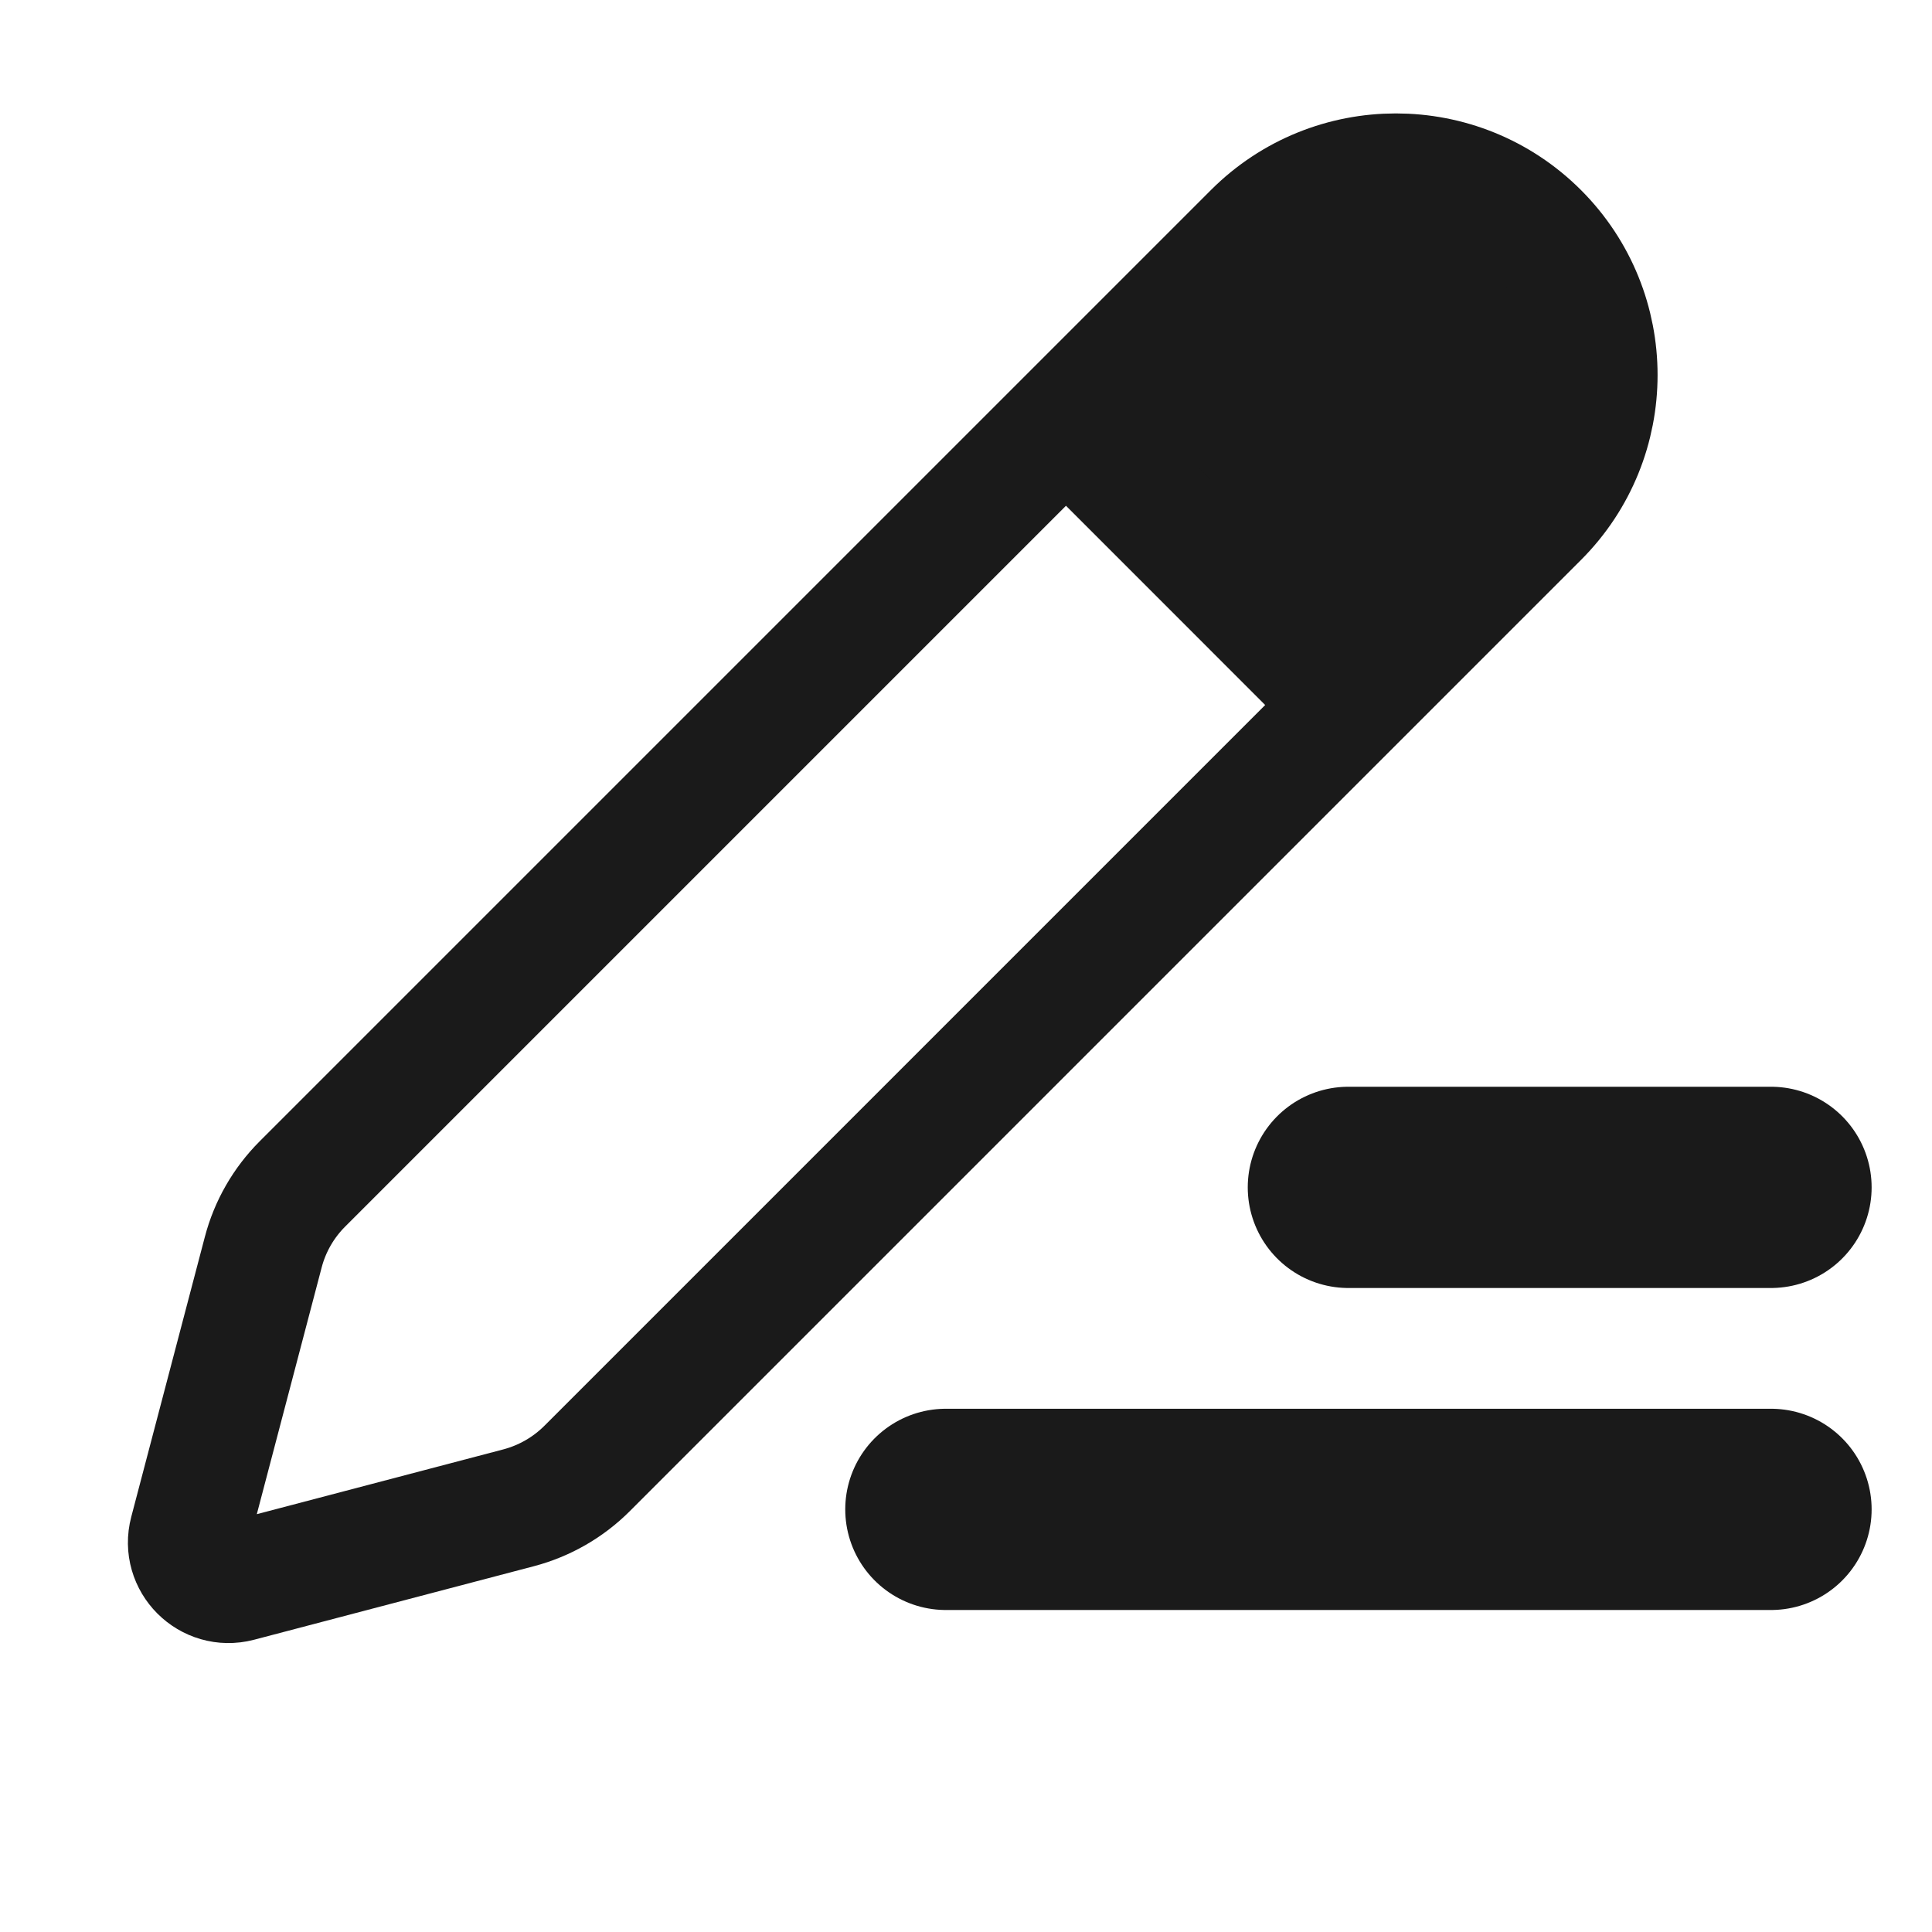
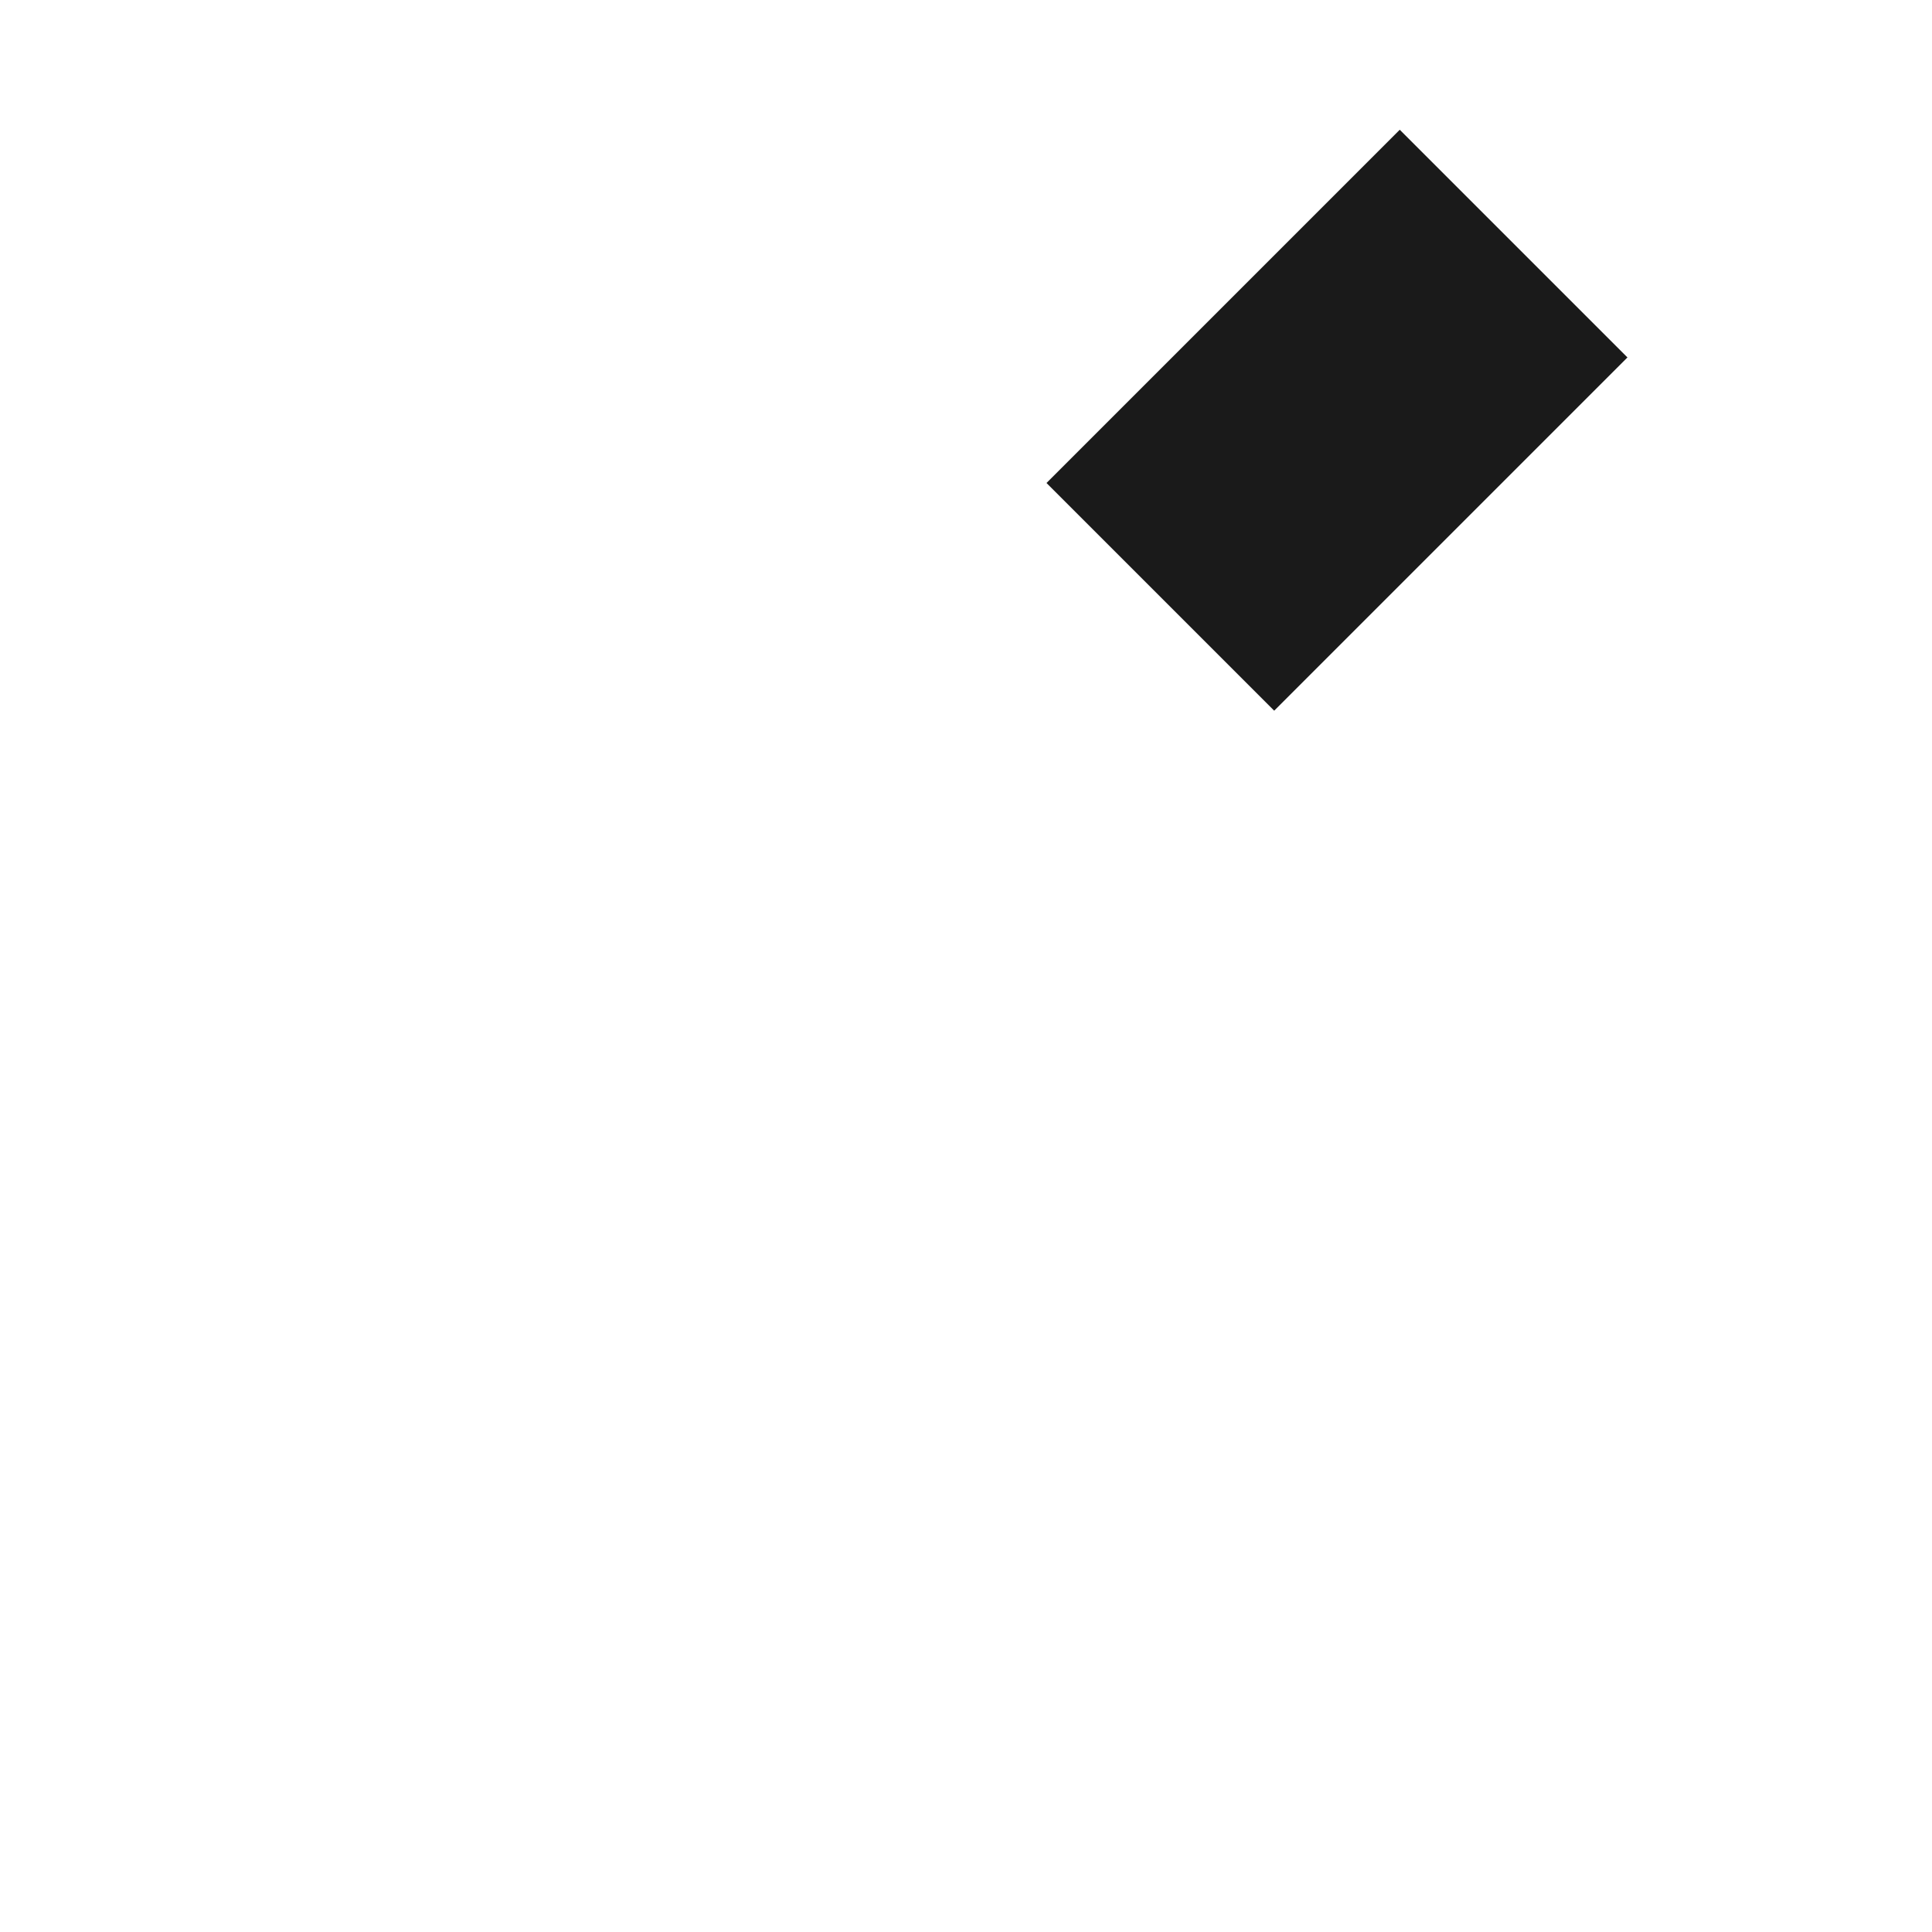
<svg xmlns="http://www.w3.org/2000/svg" width="24" height="24" viewBox="0 0 24 24" fill="none">
  <rect x="13" y="6" width="6.206" height="4" transform="rotate(-45 13 6)" fill="#1A1A1A" />
-   <path d="M16.75 14.75H22M22 18.75H11.75" stroke="#1A1A1A" stroke-width="2.5" stroke-linecap="round" />
-   <path d="M13.242 5.222L3.757 14.707C3.523 14.941 3.354 15.234 3.27 15.556L2.356 19.033C2.258 19.403 2.596 19.741 2.966 19.644L6.444 18.73C6.765 18.645 7.058 18.477 7.293 18.242L16.777 8.758M13.242 5.222L15.573 2.891C16.549 1.915 18.132 1.915 19.109 2.891V2.891C20.085 3.867 20.085 5.45 19.109 6.426L16.777 8.758M13.242 5.222L16.777 8.758" stroke="#1A1A1A" stroke-width="1.5" stroke-linejoin="round" />
</svg>